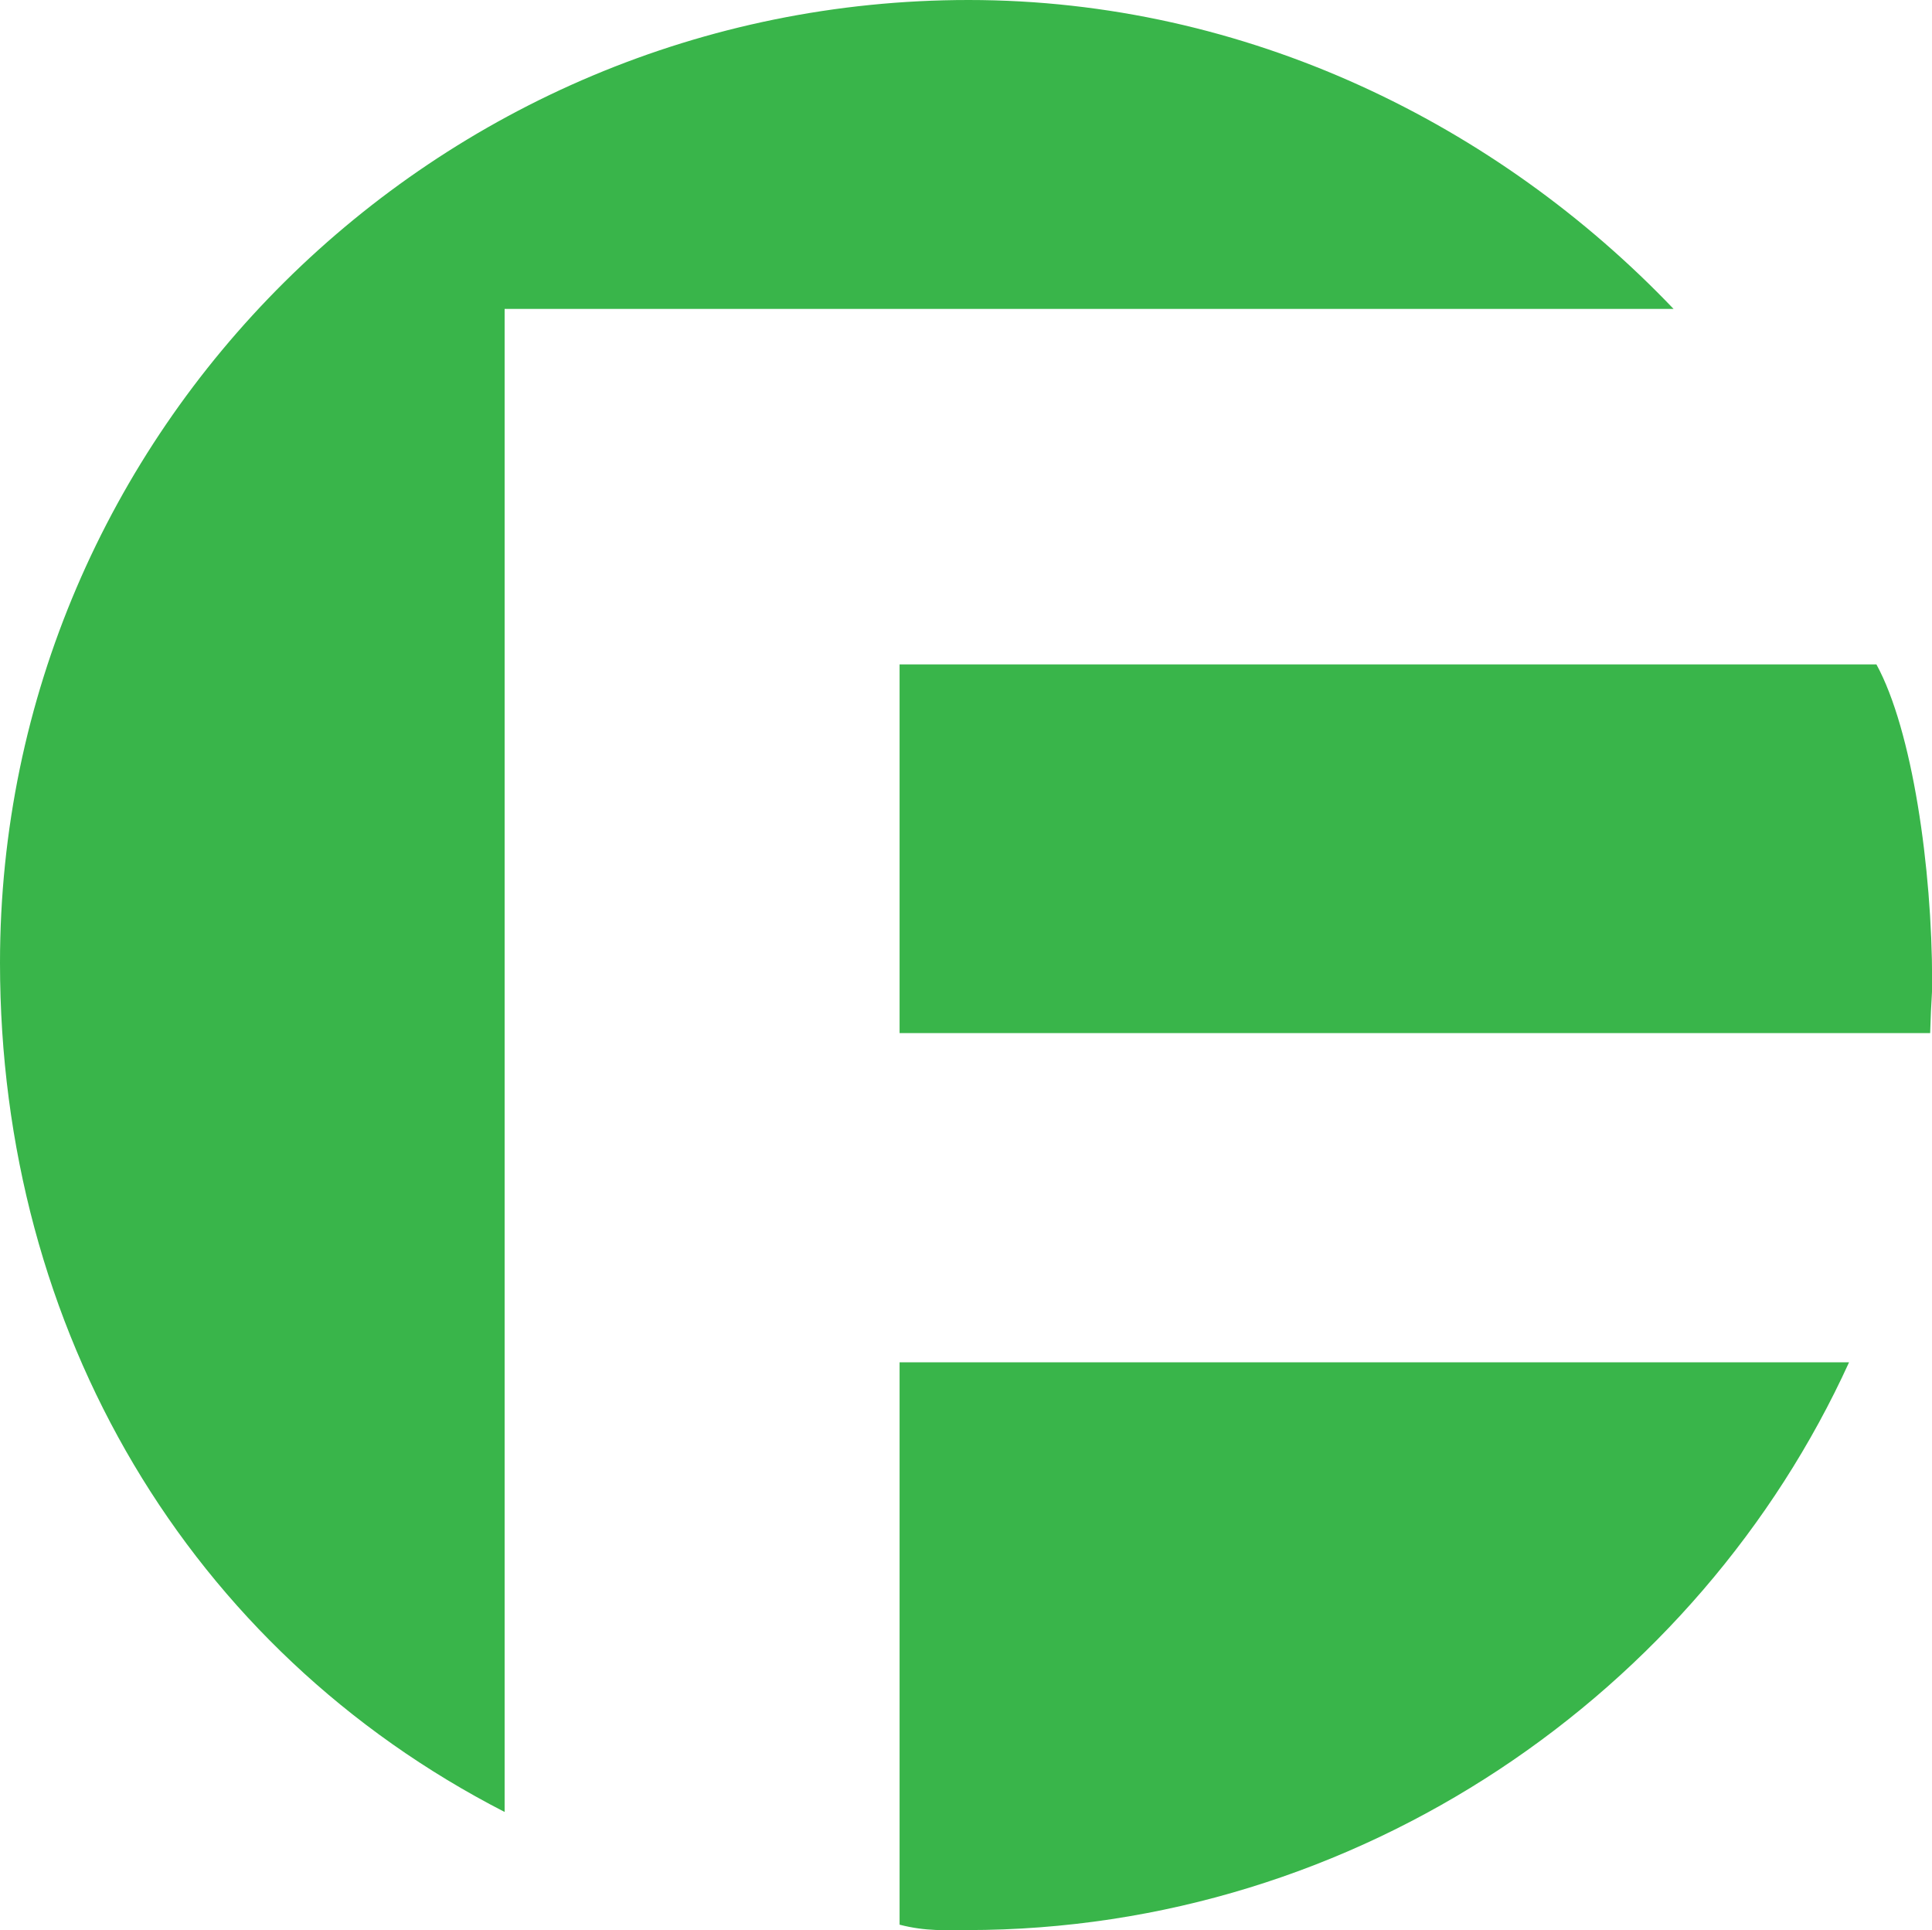
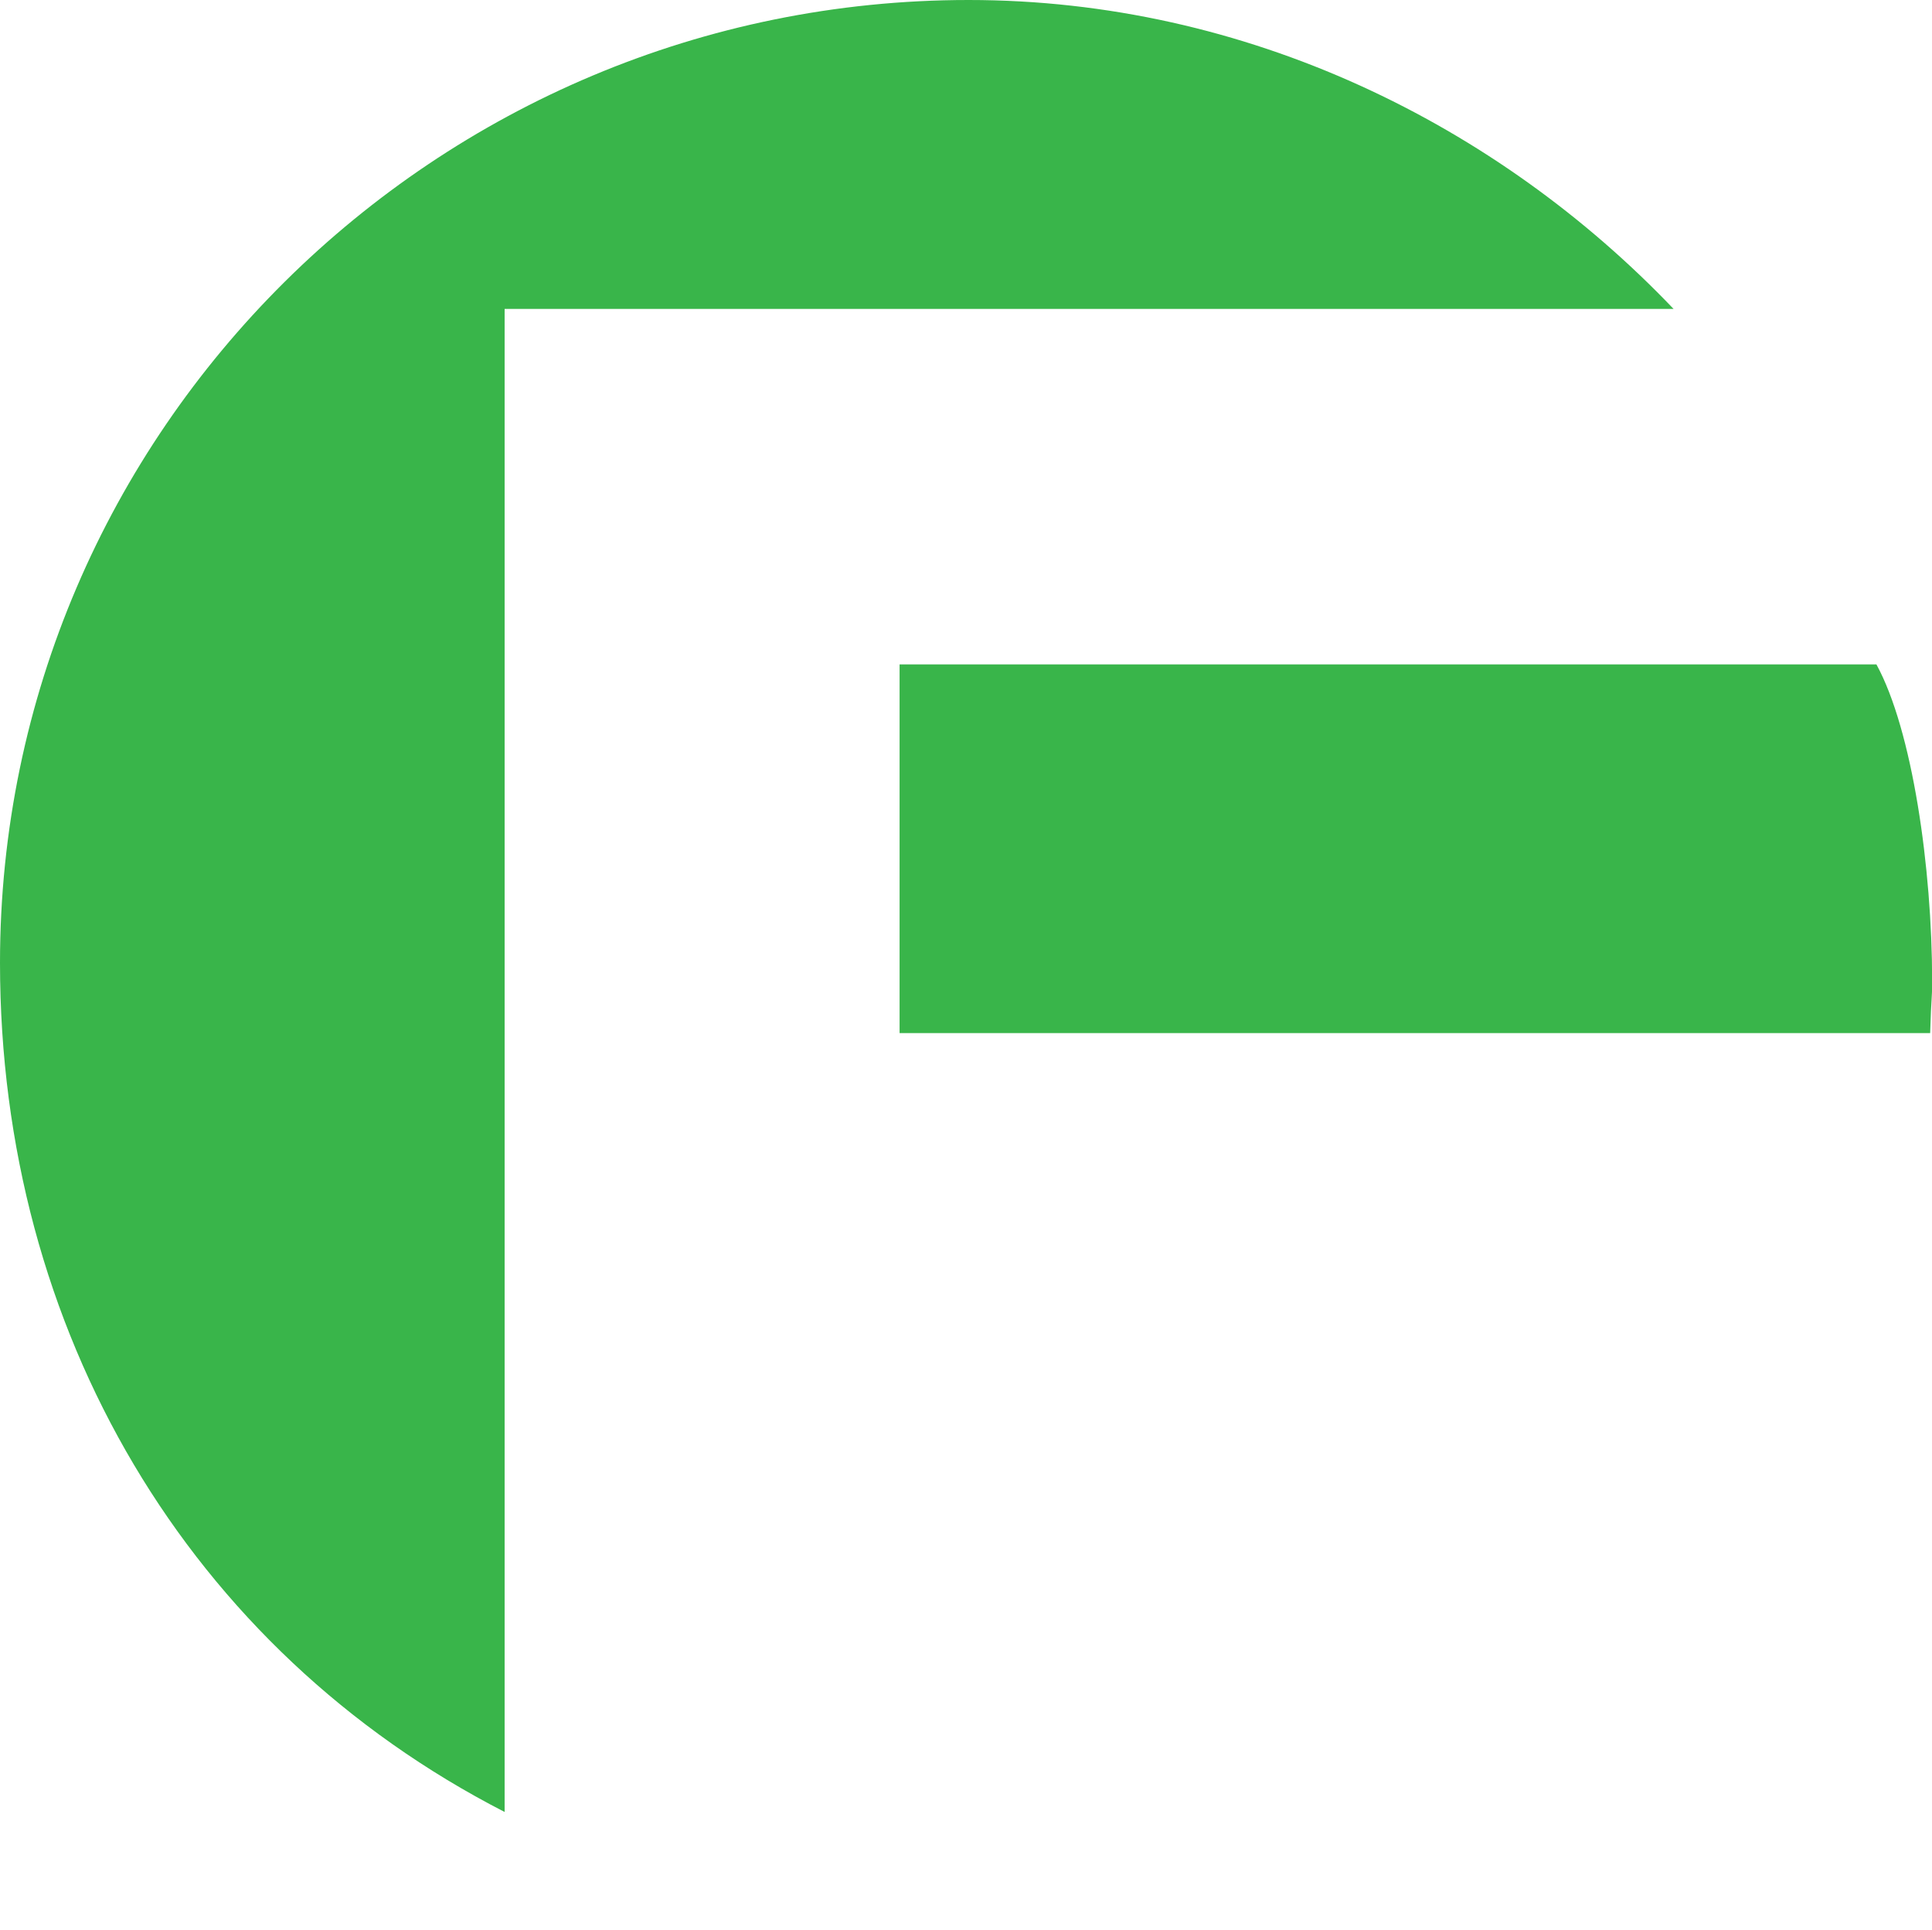
<svg xmlns="http://www.w3.org/2000/svg" id="Layer_1" data-name="Layer 1" viewBox="0 0 146.75 146.6">
  <defs>
    <style>      .cls-1 {        fill: #39b54a;      }    </style>
  </defs>
  <path class="cls-1" d="M38.33,23.46H127.12C113.76,9.46,94.72,0,73.57,0,33.14,0,0,32.7,0,73.12c0,27.95,14.33,52.17,38.33,64.49V23.46Z" />
-   <path class="cls-1" d="M68.33,103.46v42.71c2,.52,3.55,.41,5.11,.41,29.84,0,55.61-18.12,67.01-43.12H68.33Z" />
  <path class="cls-1" d="M68.33,78.46h78.28c.09-3,.15-2.45,.15-3.93,0-8.61-1.5-19.07-4.23-24.07H68.33v28Z" />
</svg>